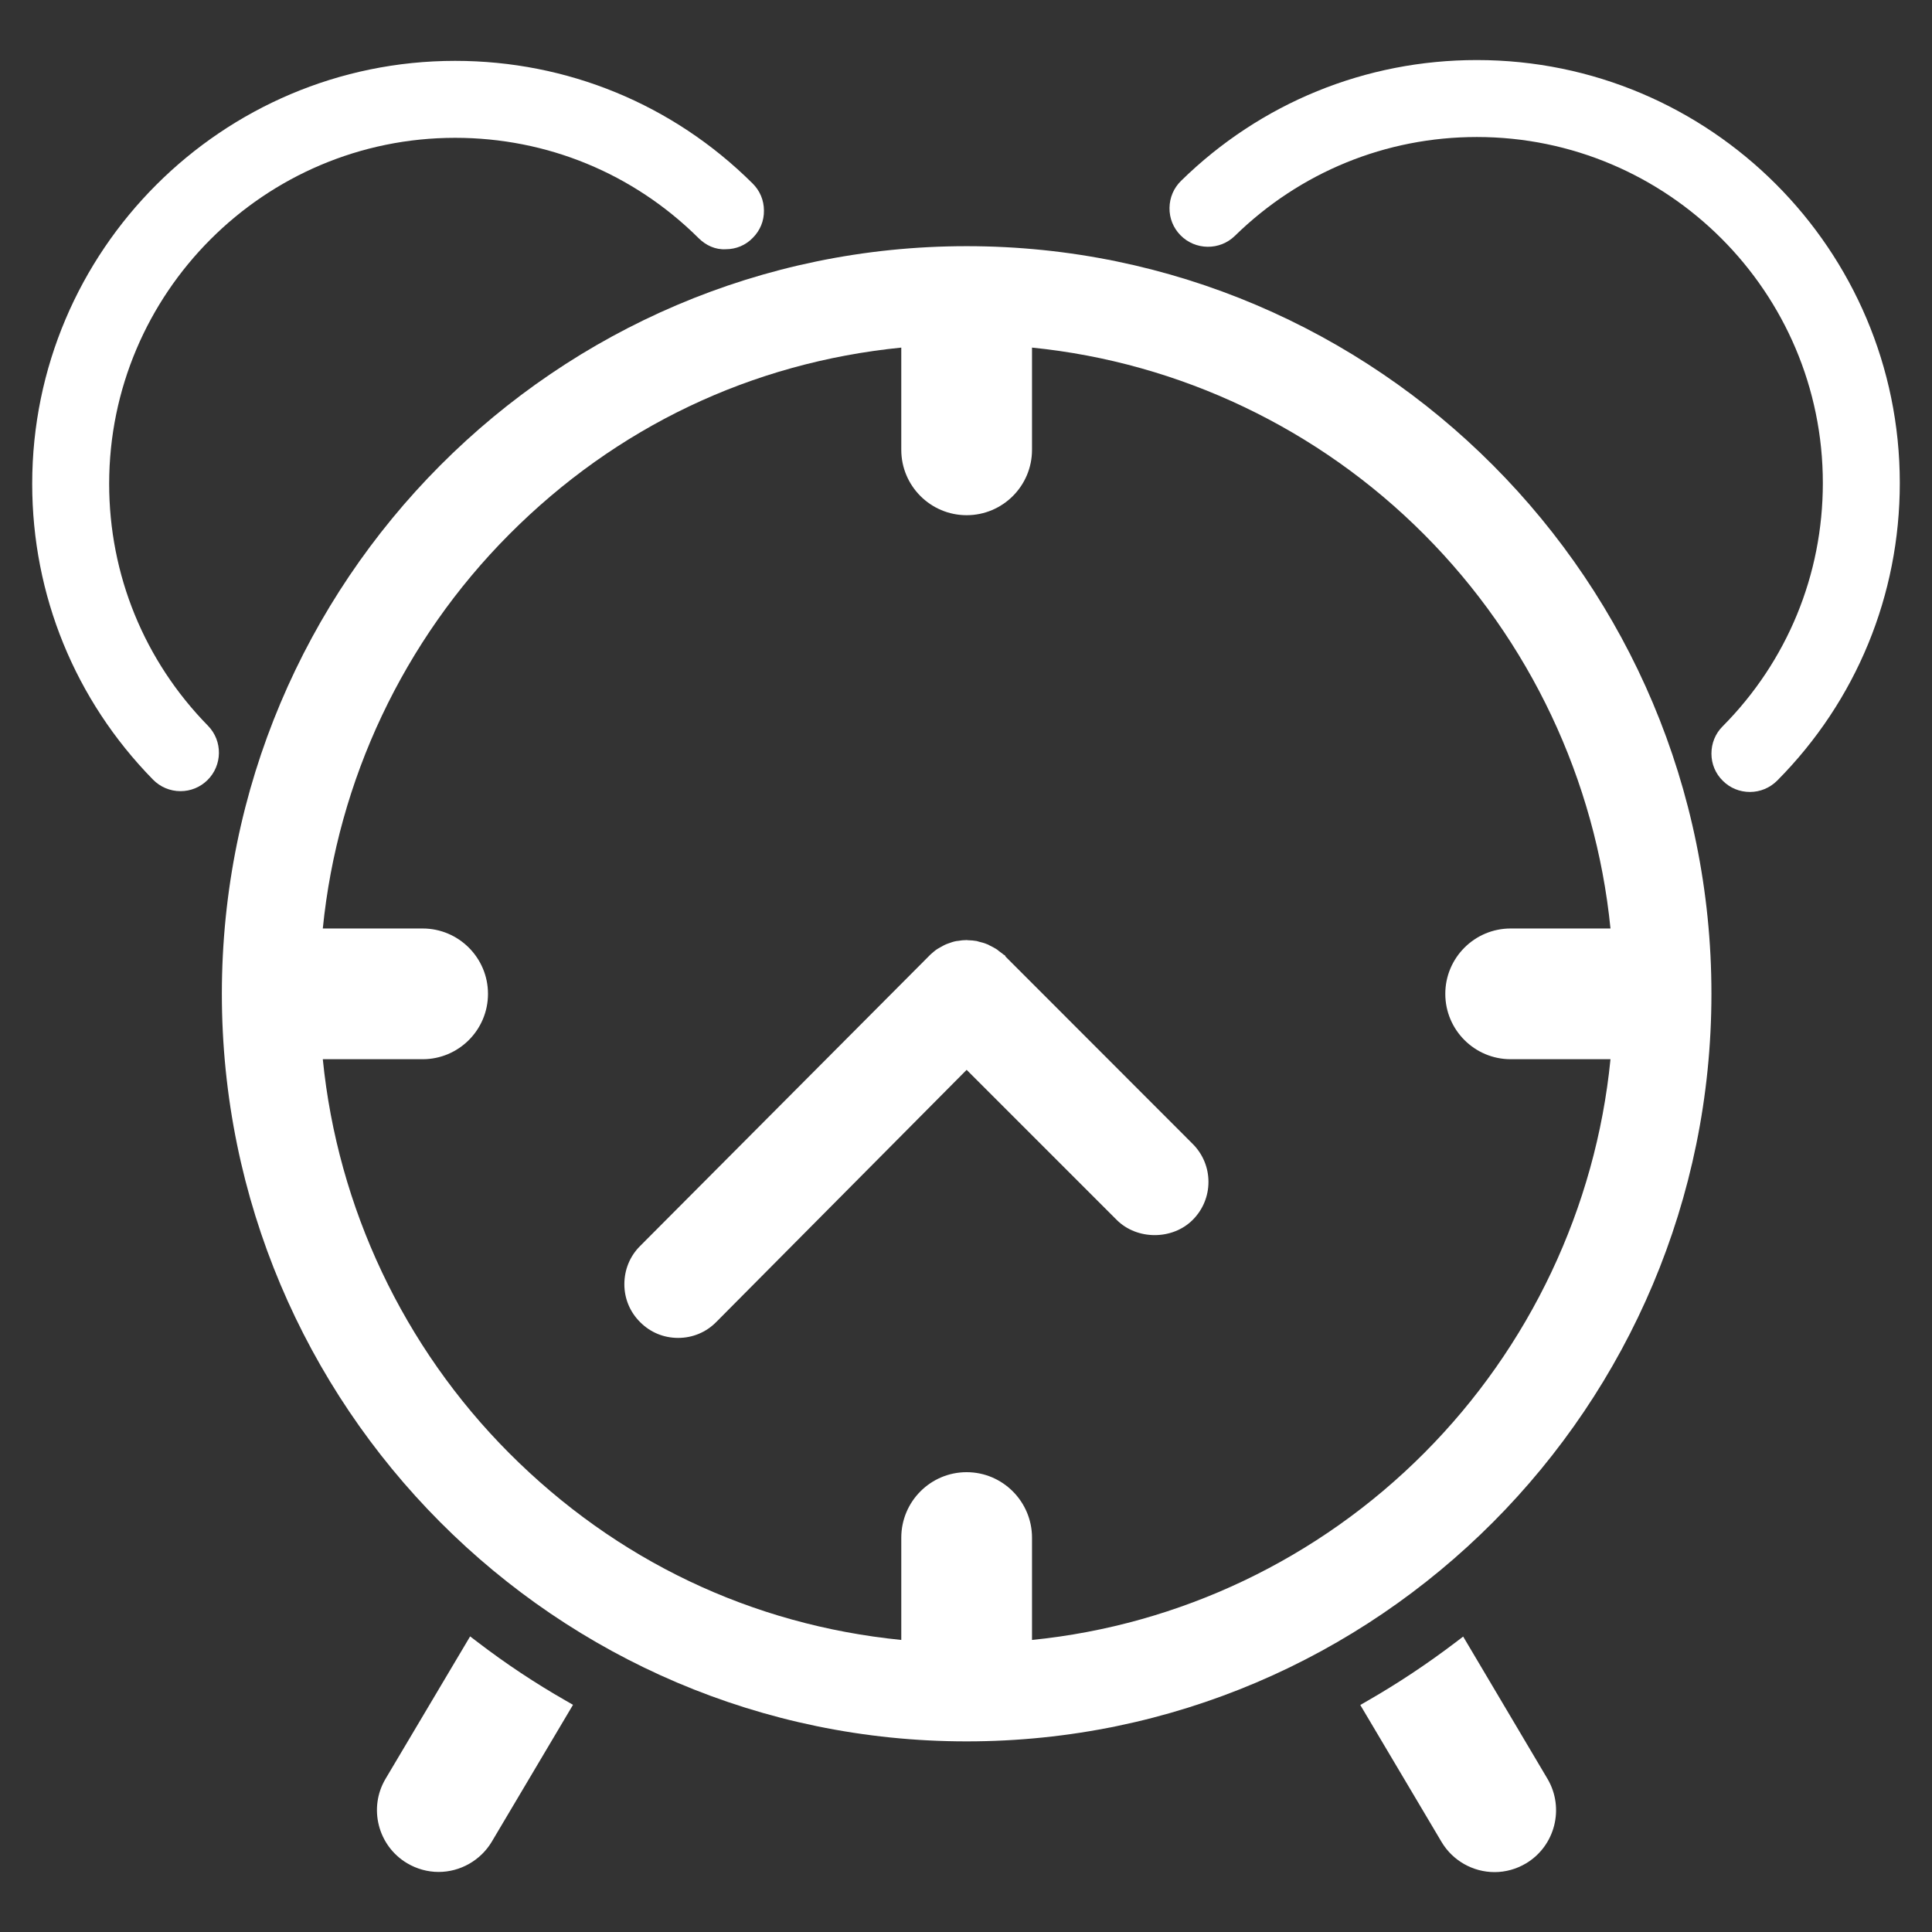
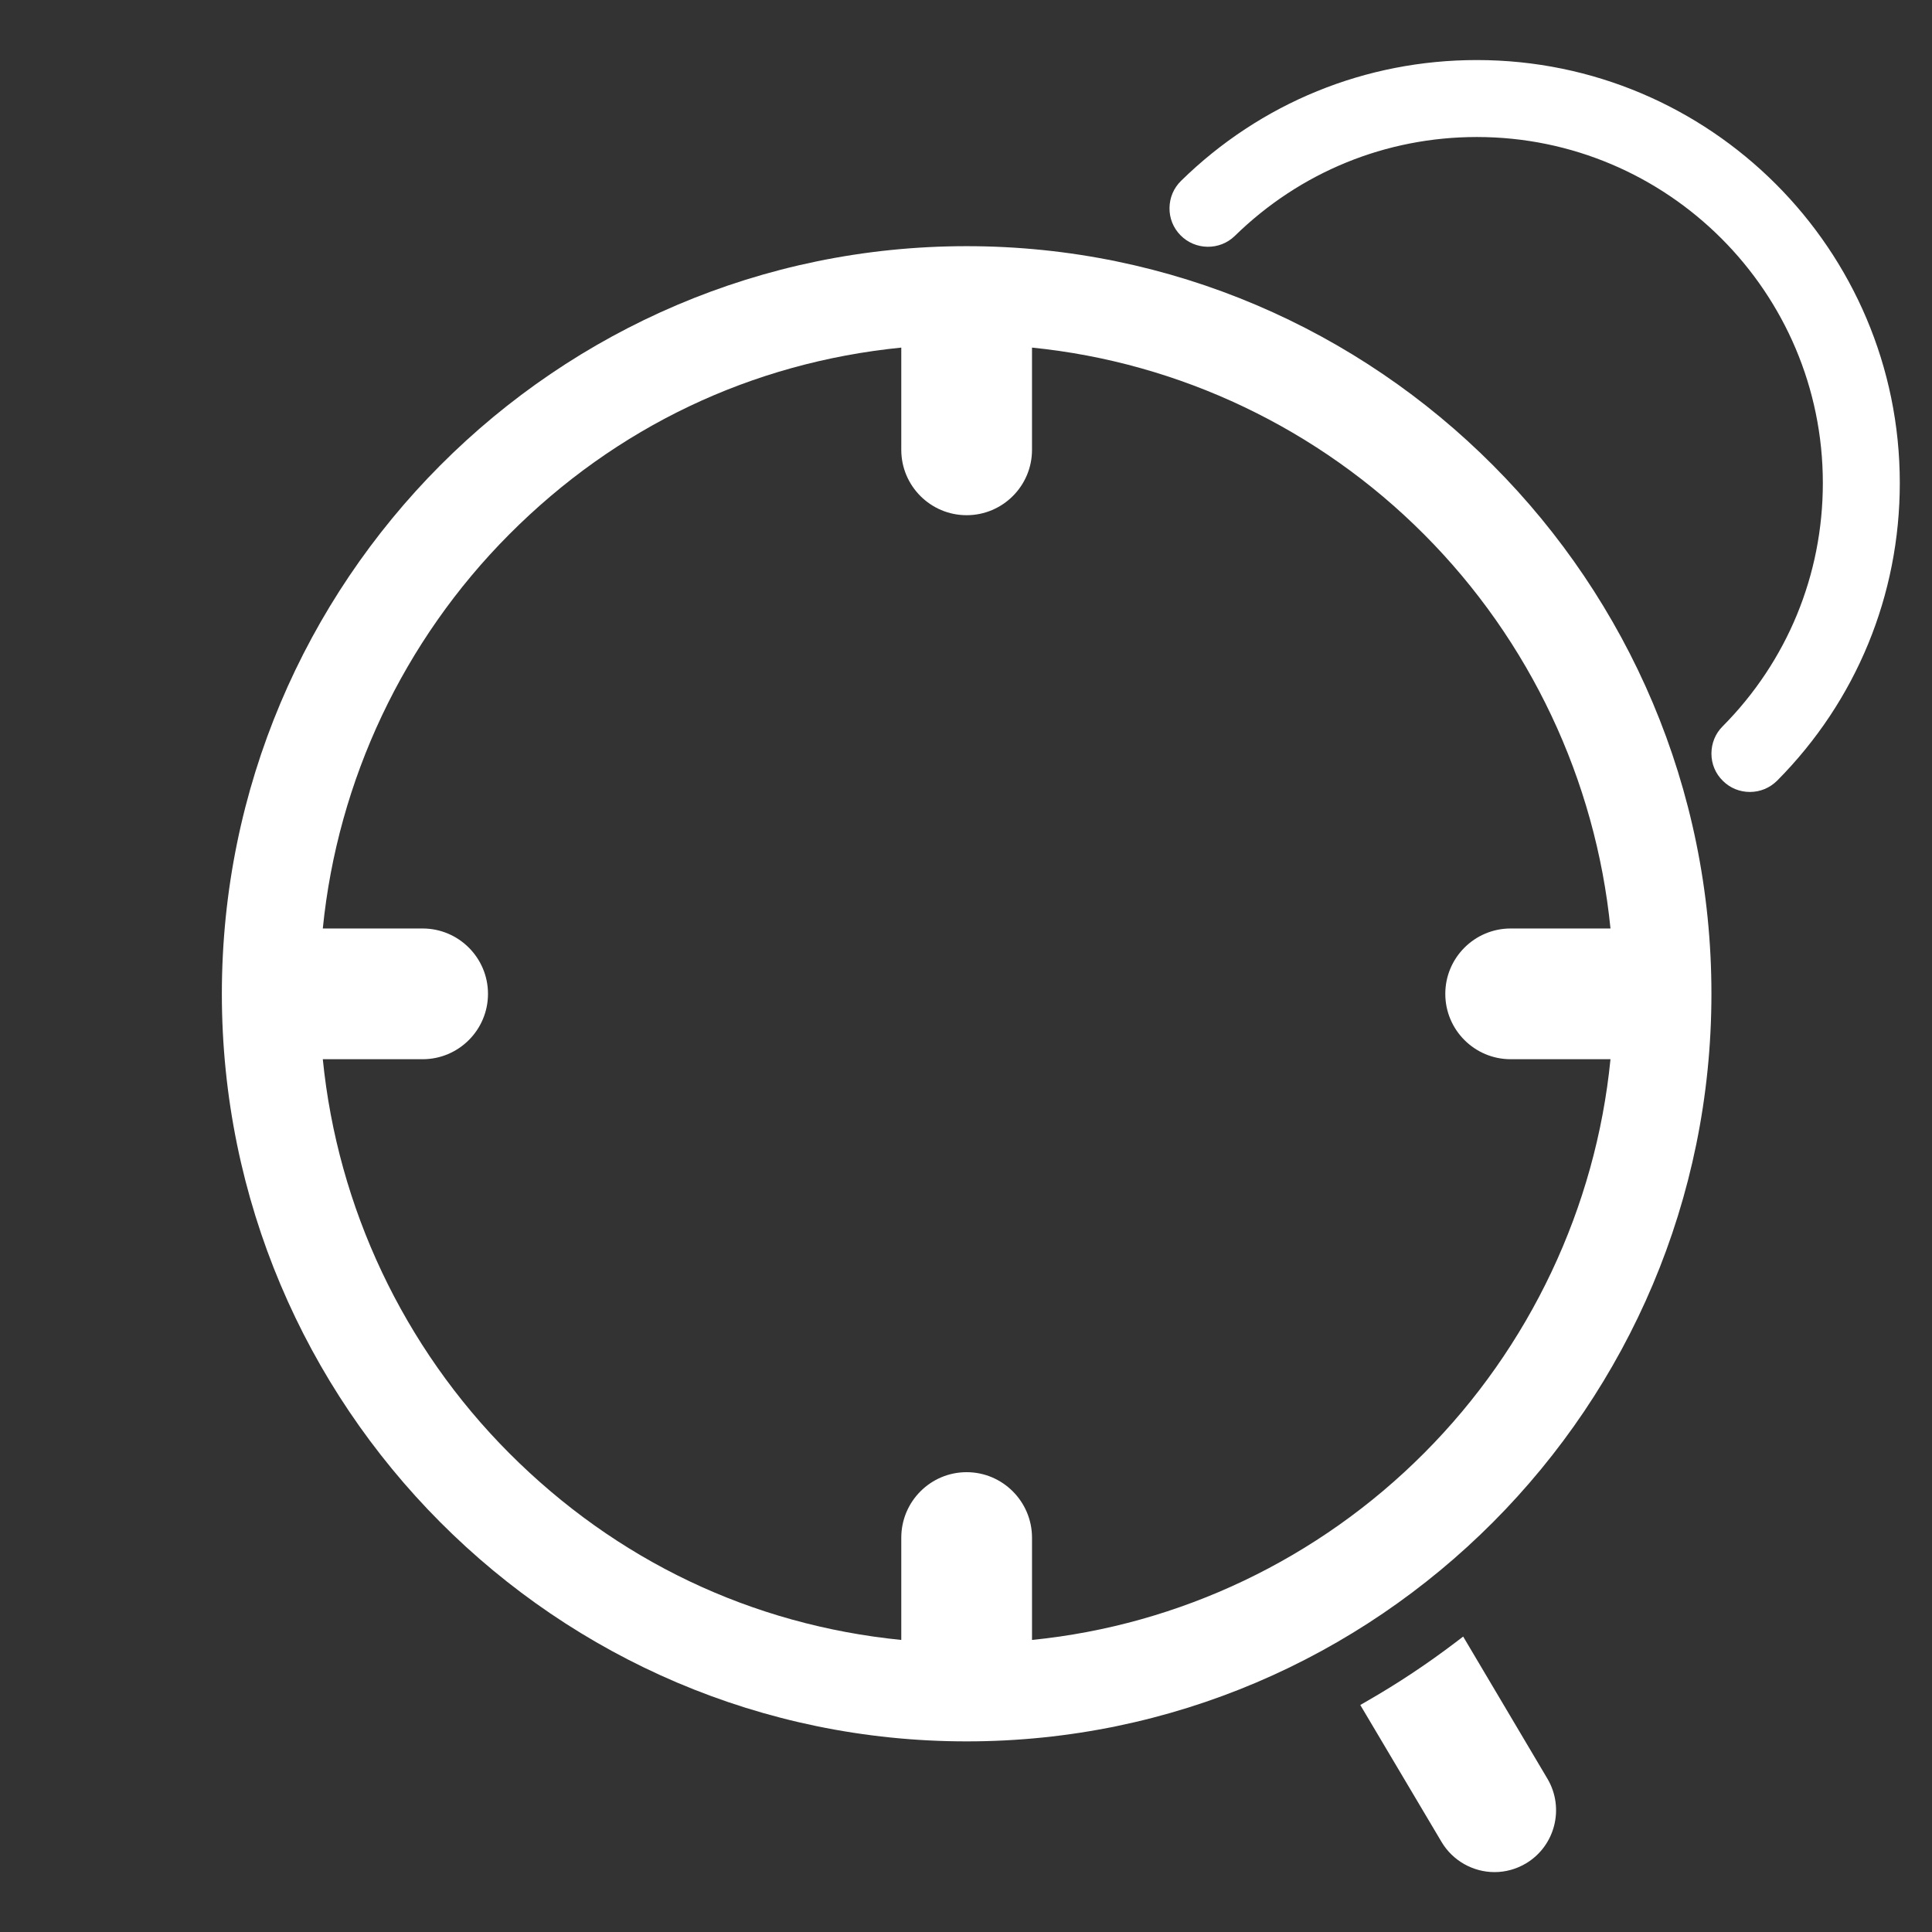
<svg xmlns="http://www.w3.org/2000/svg" version="1.1" id="Capa_1" x="0px" y="0px" viewBox="0 0 120 120" style="enable-background:new 0 0 120 120;" xml:space="preserve">
  <rect x="0" y="0" width="120" height="120" fill="#333333" stroke="none" />
  <style type="text/css">
	.st0{fill:#FFFFFF;}
</style>
  <g>
-     <path class="st0" d="M29.66,101.99l-0.46-0.35l-5.25,8.84c-1.08,1.81-0.48,4.17,1.34,5.25c0.59,0.35,1.27,0.54,1.95,0.54   c1.35,0,2.61-0.72,3.3-1.87l5.05-8.51l-0.45-0.26C33.25,104.55,31.41,103.33,29.66,101.99z" />
    <path class="st0" d="M90.88,101.65l-0.46,0.35c-1.76,1.34-3.6,2.56-5.48,3.64l-0.45,0.26l5.05,8.51c0.69,1.16,1.95,1.87,3.29,1.87   c0.69,0,1.36-0.19,1.95-0.54c1.81-1.08,2.41-3.43,1.34-5.25L90.88,101.65z" />
    <path class="st0" d="M91.73,3.73c-6.91,0-13.43,2.66-18.37,7.5c-0.46,0.45-0.71,1.04-0.72,1.68s0.23,1.24,0.68,1.7   c0.92,0.94,2.44,0.96,3.38,0.04c4.05-3.96,9.38-6.14,15.03-6.14c11.85,0,21.49,9.64,21.49,21.49c0,5.7-2.21,11.07-6.23,15.12   c-0.45,0.45-0.69,1.05-0.69,1.69c0,0.64,0.25,1.24,0.71,1.69c0.45,0.45,1.05,0.69,1.68,0.69c0.64,0,1.24-0.25,1.7-0.71   C115.3,43.53,118,36.96,118,30C118,15.51,106.22,3.73,91.73,3.73z" />
-     <path class="st0" d="M6.78,30.05c0-11.85,9.64-21.49,21.49-21.49c5.7,0,11.07,2.21,15.12,6.23c0.45,0.45,1.05,0.73,1.69,0.69   c0.64,0,1.24-0.25,1.68-0.71c0.45-0.45,0.7-1.05,0.69-1.69c0-0.64-0.25-1.24-0.71-1.69C41.8,6.48,35.23,3.78,28.27,3.78   C13.79,3.78,2,15.56,2,30.05c0,6.91,2.66,13.43,7.5,18.37c0.45,0.46,1.06,0.72,1.71,0.72c0.63,0,1.22-0.24,1.67-0.68   c0.94-0.92,0.96-2.44,0.04-3.38C8.96,41.04,6.78,35.7,6.78,30.05z" />
-     <path class="st0" d="M62.46,59.42l-0.04-0.08l-0.09-0.05c-0.06-0.05-0.12-0.1-0.18-0.14l-0.12-0.09c-0.05-0.04-0.1-0.09-0.16-0.12   c-0.11-0.07-0.23-0.13-0.43-0.23c-0.05-0.03-0.1-0.06-0.15-0.07c-0.16-0.07-0.33-0.11-0.49-0.15l-0.13-0.04   c-0.19-0.03-0.37-0.05-0.53-0.05l-0.1-0.01c-0.19,0-0.37,0.02-0.53,0.05l-0.1,0.01c-0.18,0.03-0.35,0.09-0.51,0.15l-0.11,0.04   c-0.15,0.06-0.3,0.15-0.46,0.24l-0.12,0.07c-0.14,0.09-0.27,0.21-0.41,0.33L39.75,77.4c-0.63,0.63-0.97,1.47-0.97,2.37   c0,0.89,0.35,1.73,0.99,2.36c0.63,0.63,1.46,0.97,2.35,0.97c0.9,0,1.74-0.35,2.37-0.99l15.55-15.66l9.32,9.32   c1.26,1.26,3.46,1.26,4.72,0c0.63-0.63,0.98-1.47,0.98-2.36c0-0.89-0.35-1.73-0.98-2.36L62.46,59.42z" />
    <path class="st0" d="M60.04,15.29c-25.51,0-46.26,20.83-46.26,46.44c0,25.6,20.75,46.43,46.26,46.43   c25.51,0,46.26-20.83,46.26-46.43C106.31,36.12,85.55,15.29,60.04,15.29z M93.83,65.79h6.2C99.12,75,95.02,83.67,88.46,90.25   c-6.55,6.58-15.18,10.69-24.36,11.61v-6.35c0-2.24-1.82-4.07-4.06-4.07c-2.24,0-4.06,1.82-4.06,4.07v6.35   c-9.29-0.93-17.7-4.93-24.36-11.61C25.06,83.67,20.97,75,20.05,65.79h6.2c2.24,0,4.06-1.82,4.06-4.06s-1.82-4.06-4.06-4.06h-6.2   c0.92-9.21,5.01-17.88,11.57-24.47c6.65-6.68,15.06-10.68,24.36-11.61v6.35c0,2.24,1.82,4.06,4.06,4.06c2.24,0,4.06-1.82,4.06-4.06   v-6.35c9.17,0.92,17.81,5.03,24.36,11.61c6.56,6.58,10.65,15.25,11.57,24.47h-6.2c-2.24,0-4.06,1.82-4.06,4.06   S91.59,65.79,93.83,65.79z" />
  </g>
</svg>